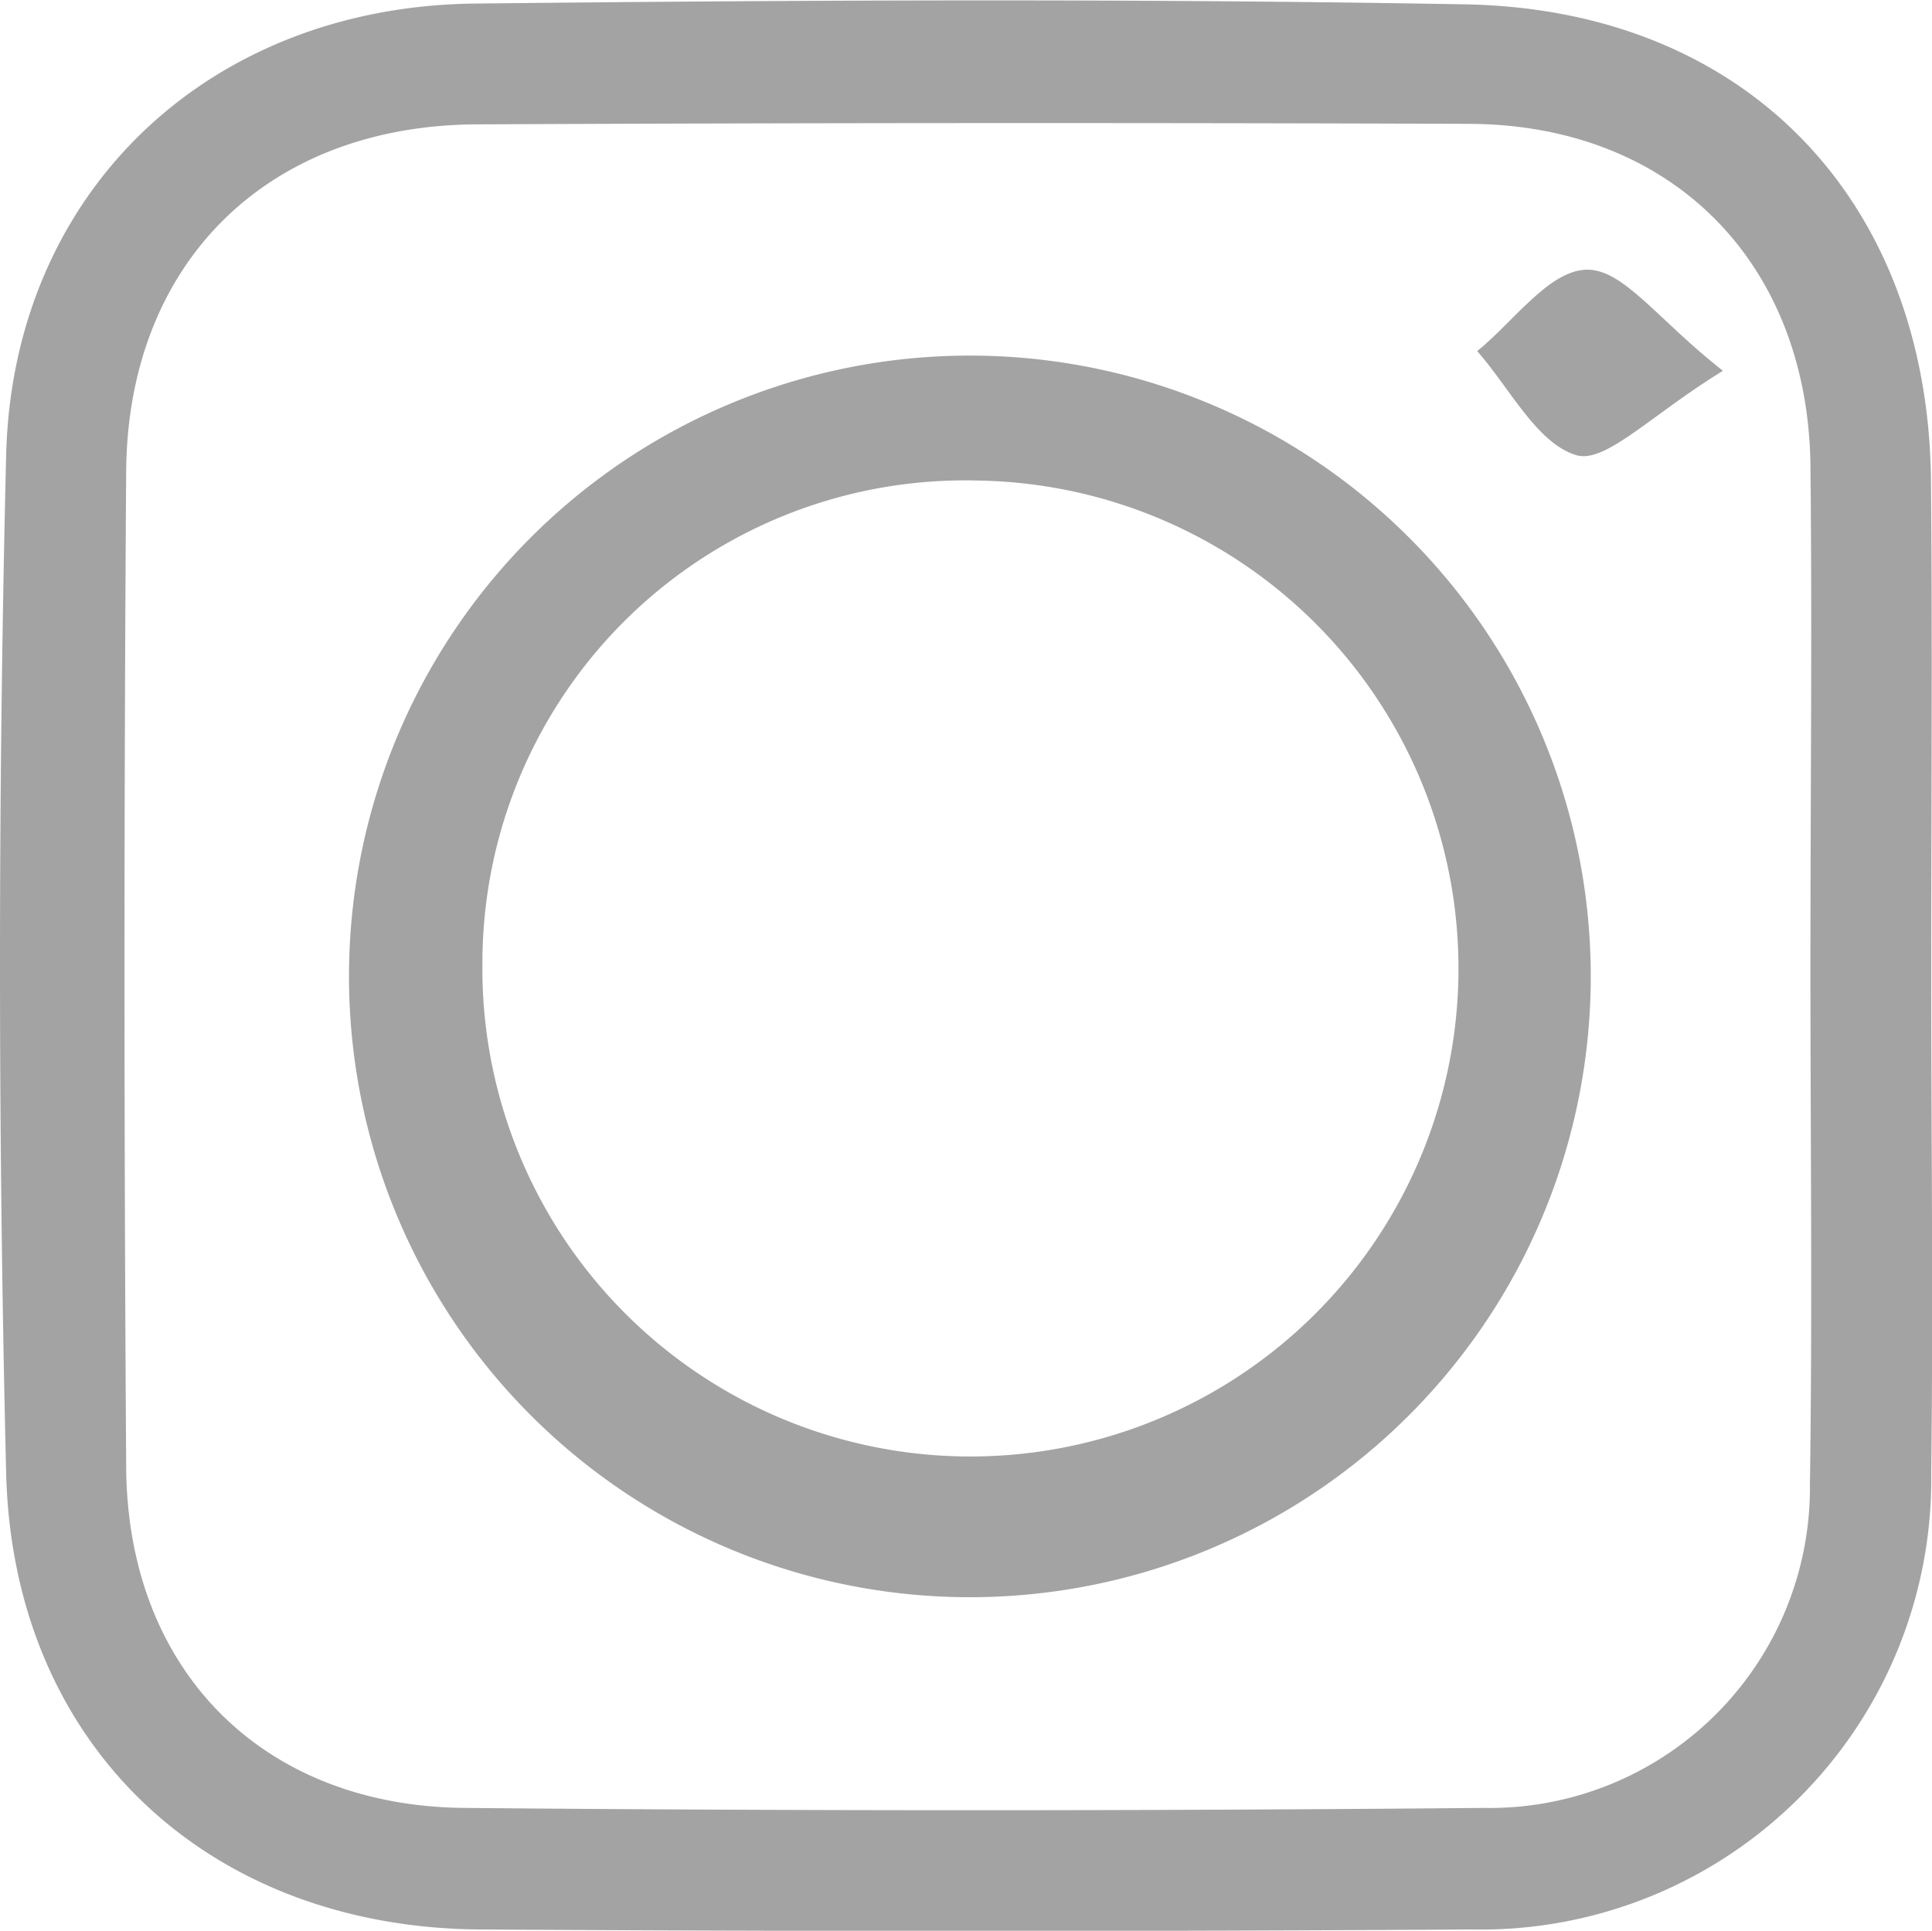
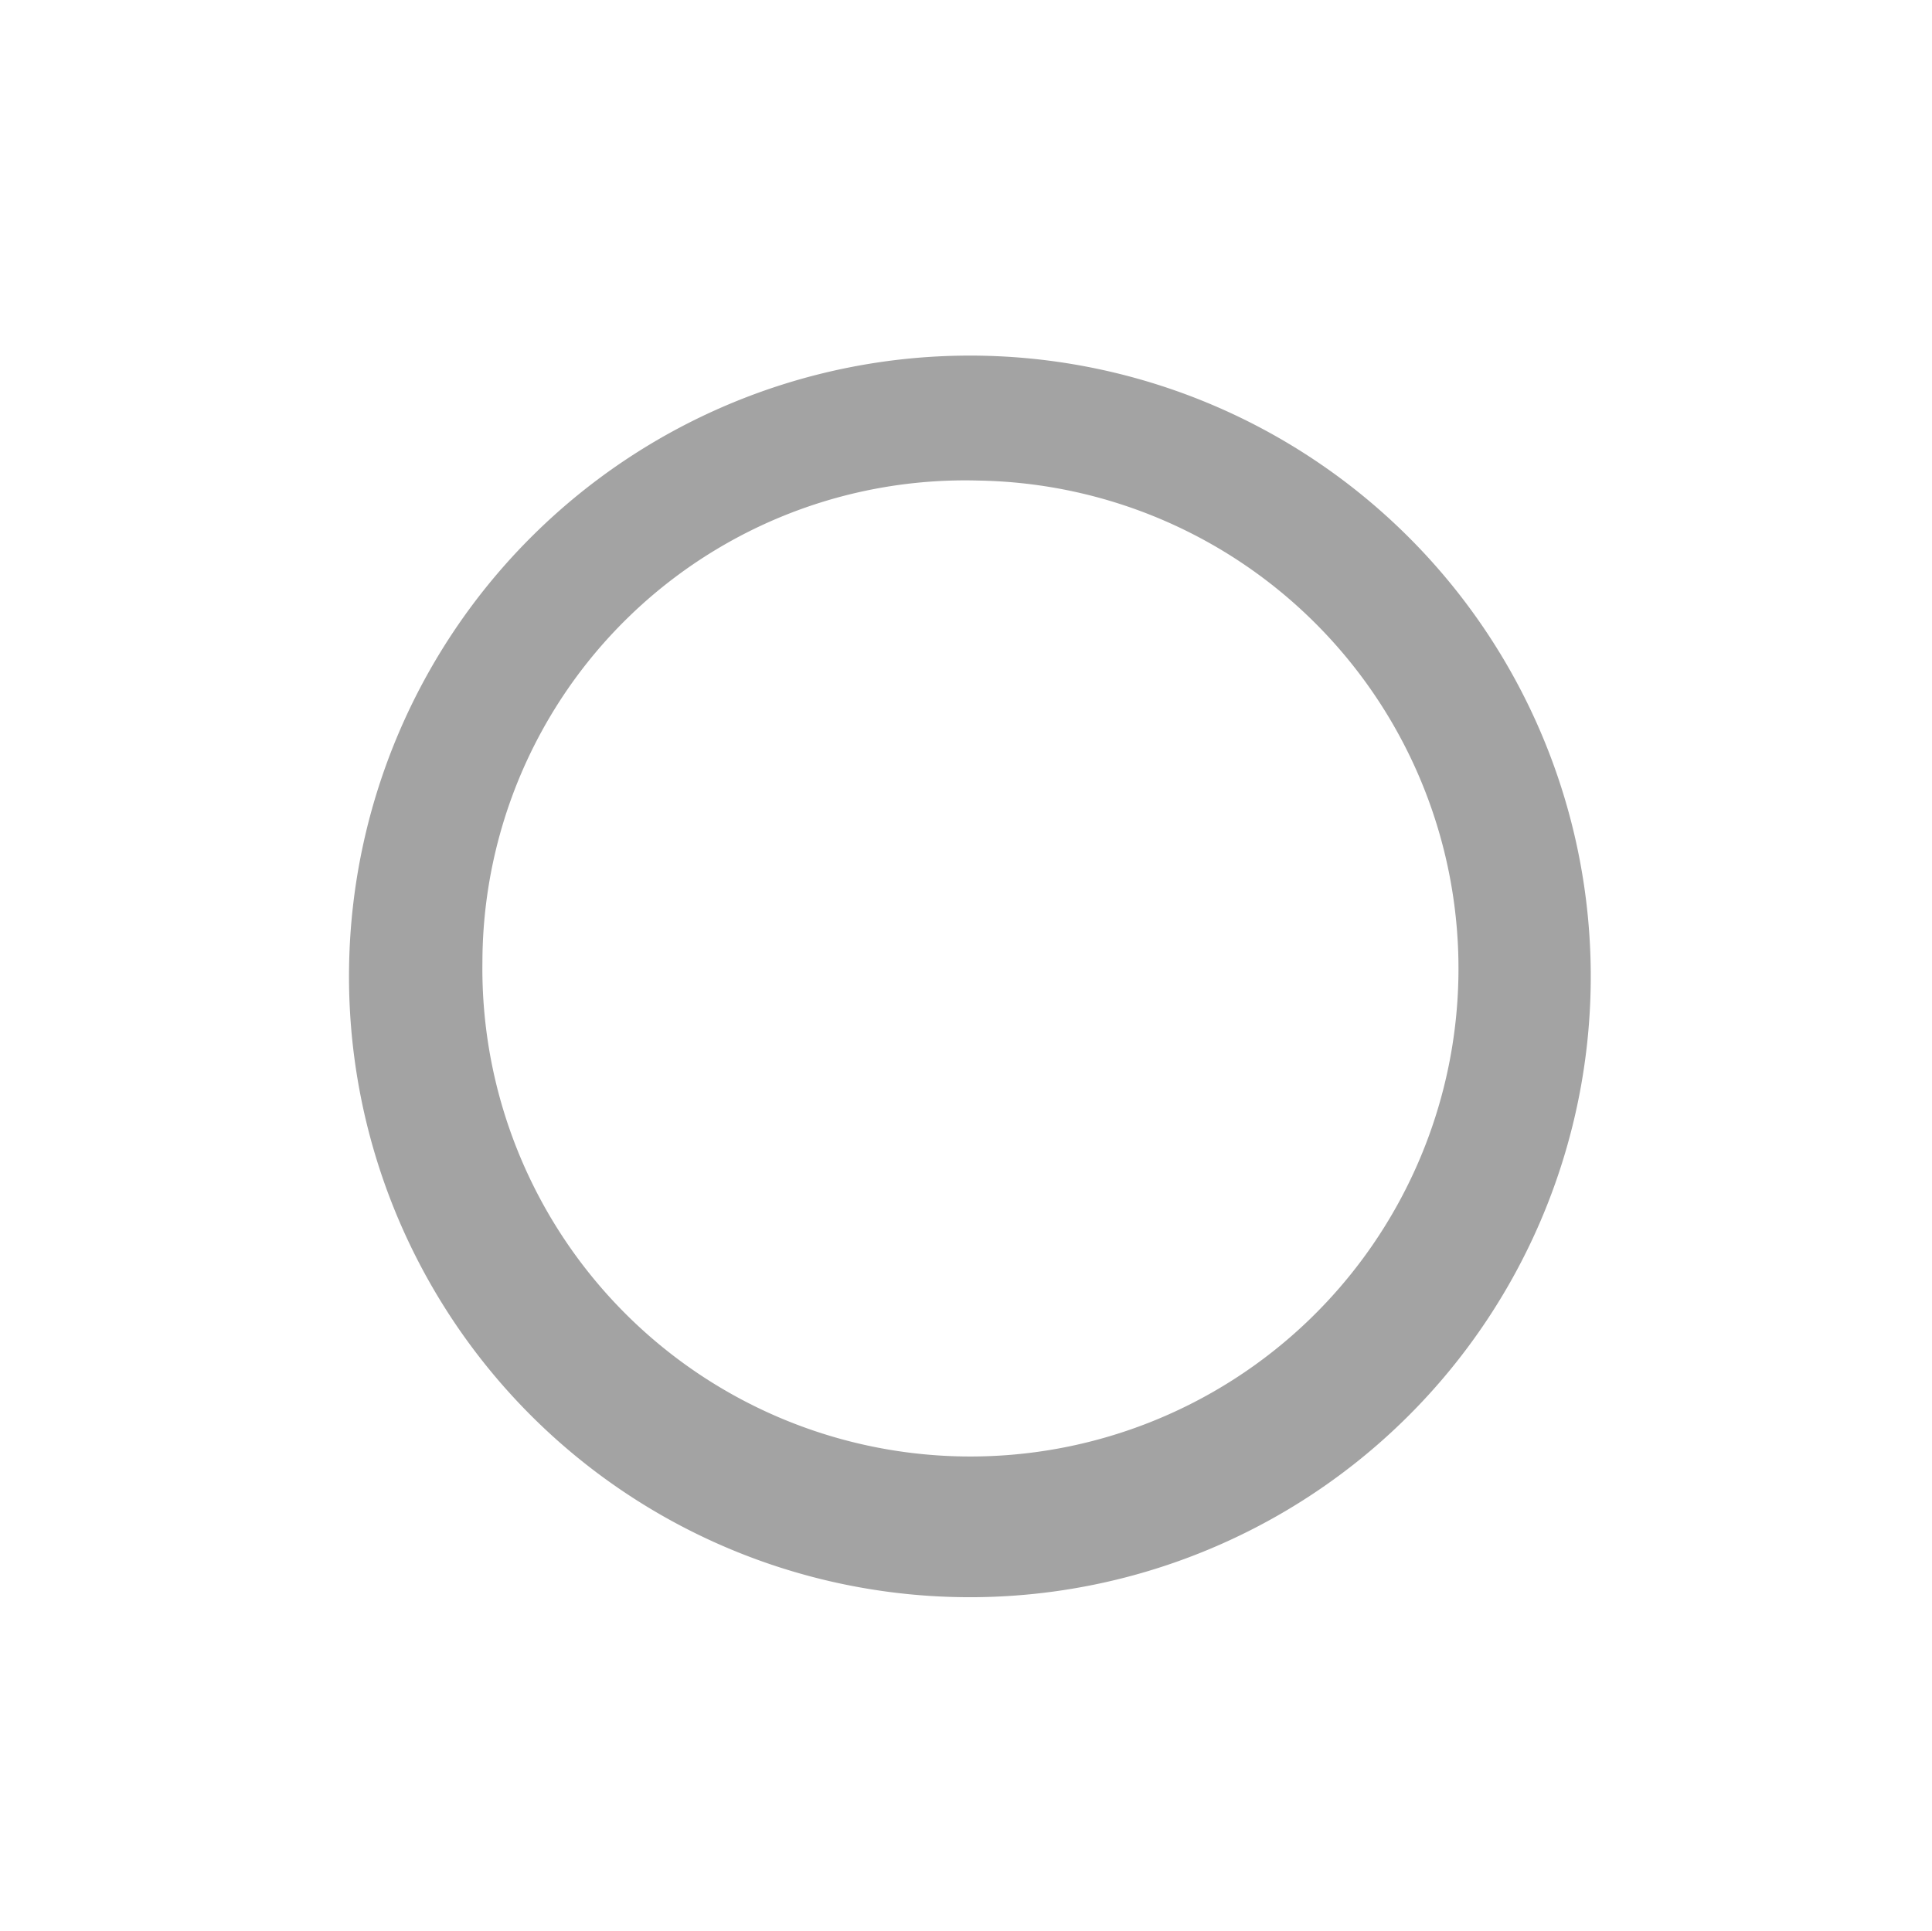
<svg xmlns="http://www.w3.org/2000/svg" viewBox="0 0 75.49 75.45">
  <defs>
    <style>.cls-1{fill:#a3a3a3;}</style>
  </defs>
  <title>sm-ig-gr</title>
  <g id="Ebene_2" data-name="Ebene 2">
    <g id="ig_instagram" data-name="ig instagram">
-       <path class="cls-1" d="M75.46,37.93c0,6.55.08,13.1,0,19.64A17.6,17.6,0,0,1,57.51,75.4q-19.38.12-38.77,0C8.14,75.32.5,68.22.24,57.56q-.48-19.87,0-39.78C.5,7.52,8.11.29,18.48.14,31.4,0,44.33-.06,57.25.17c11,.2,18.1,7.69,18.2,18.63C75.51,25.18,75.46,31.56,75.46,37.93Zm-4.72-.14c0-6.55.07-13.11,0-19.66C70.61,10.2,65.27,4.87,57.41,4.84Q38,4.77,18.6,4.86C10.42,4.91,5,10.28,4.93,18.4q-.13,19.41,0,38.82c0,8,5.28,13.35,13.2,13.43q19.91.18,39.82,0A12.52,12.52,0,0,0,70.72,58C70.82,51.24,70.74,44.51,70.74,37.79Z" />
      <path class="cls-1" d="M13.64,37.75a24.26,24.26,0,0,1,48.51-.16,24.26,24.26,0,1,1-48.51.16Zm5.21-.18a19.07,19.07,0,1,0,19.4-18.79A18.86,18.86,0,0,0,18.85,37.57Z" />
-       <path class="cls-1" d="M67.32,14.49c-2.78,1.7-4.58,3.63-5.72,3.3-1.55-.46-2.61-2.63-3.88-4.07,1.41-1.14,2.78-3.12,4.24-3.18S64.74,12.47,67.32,14.49Z" />
    </g>
  </g>
</svg>